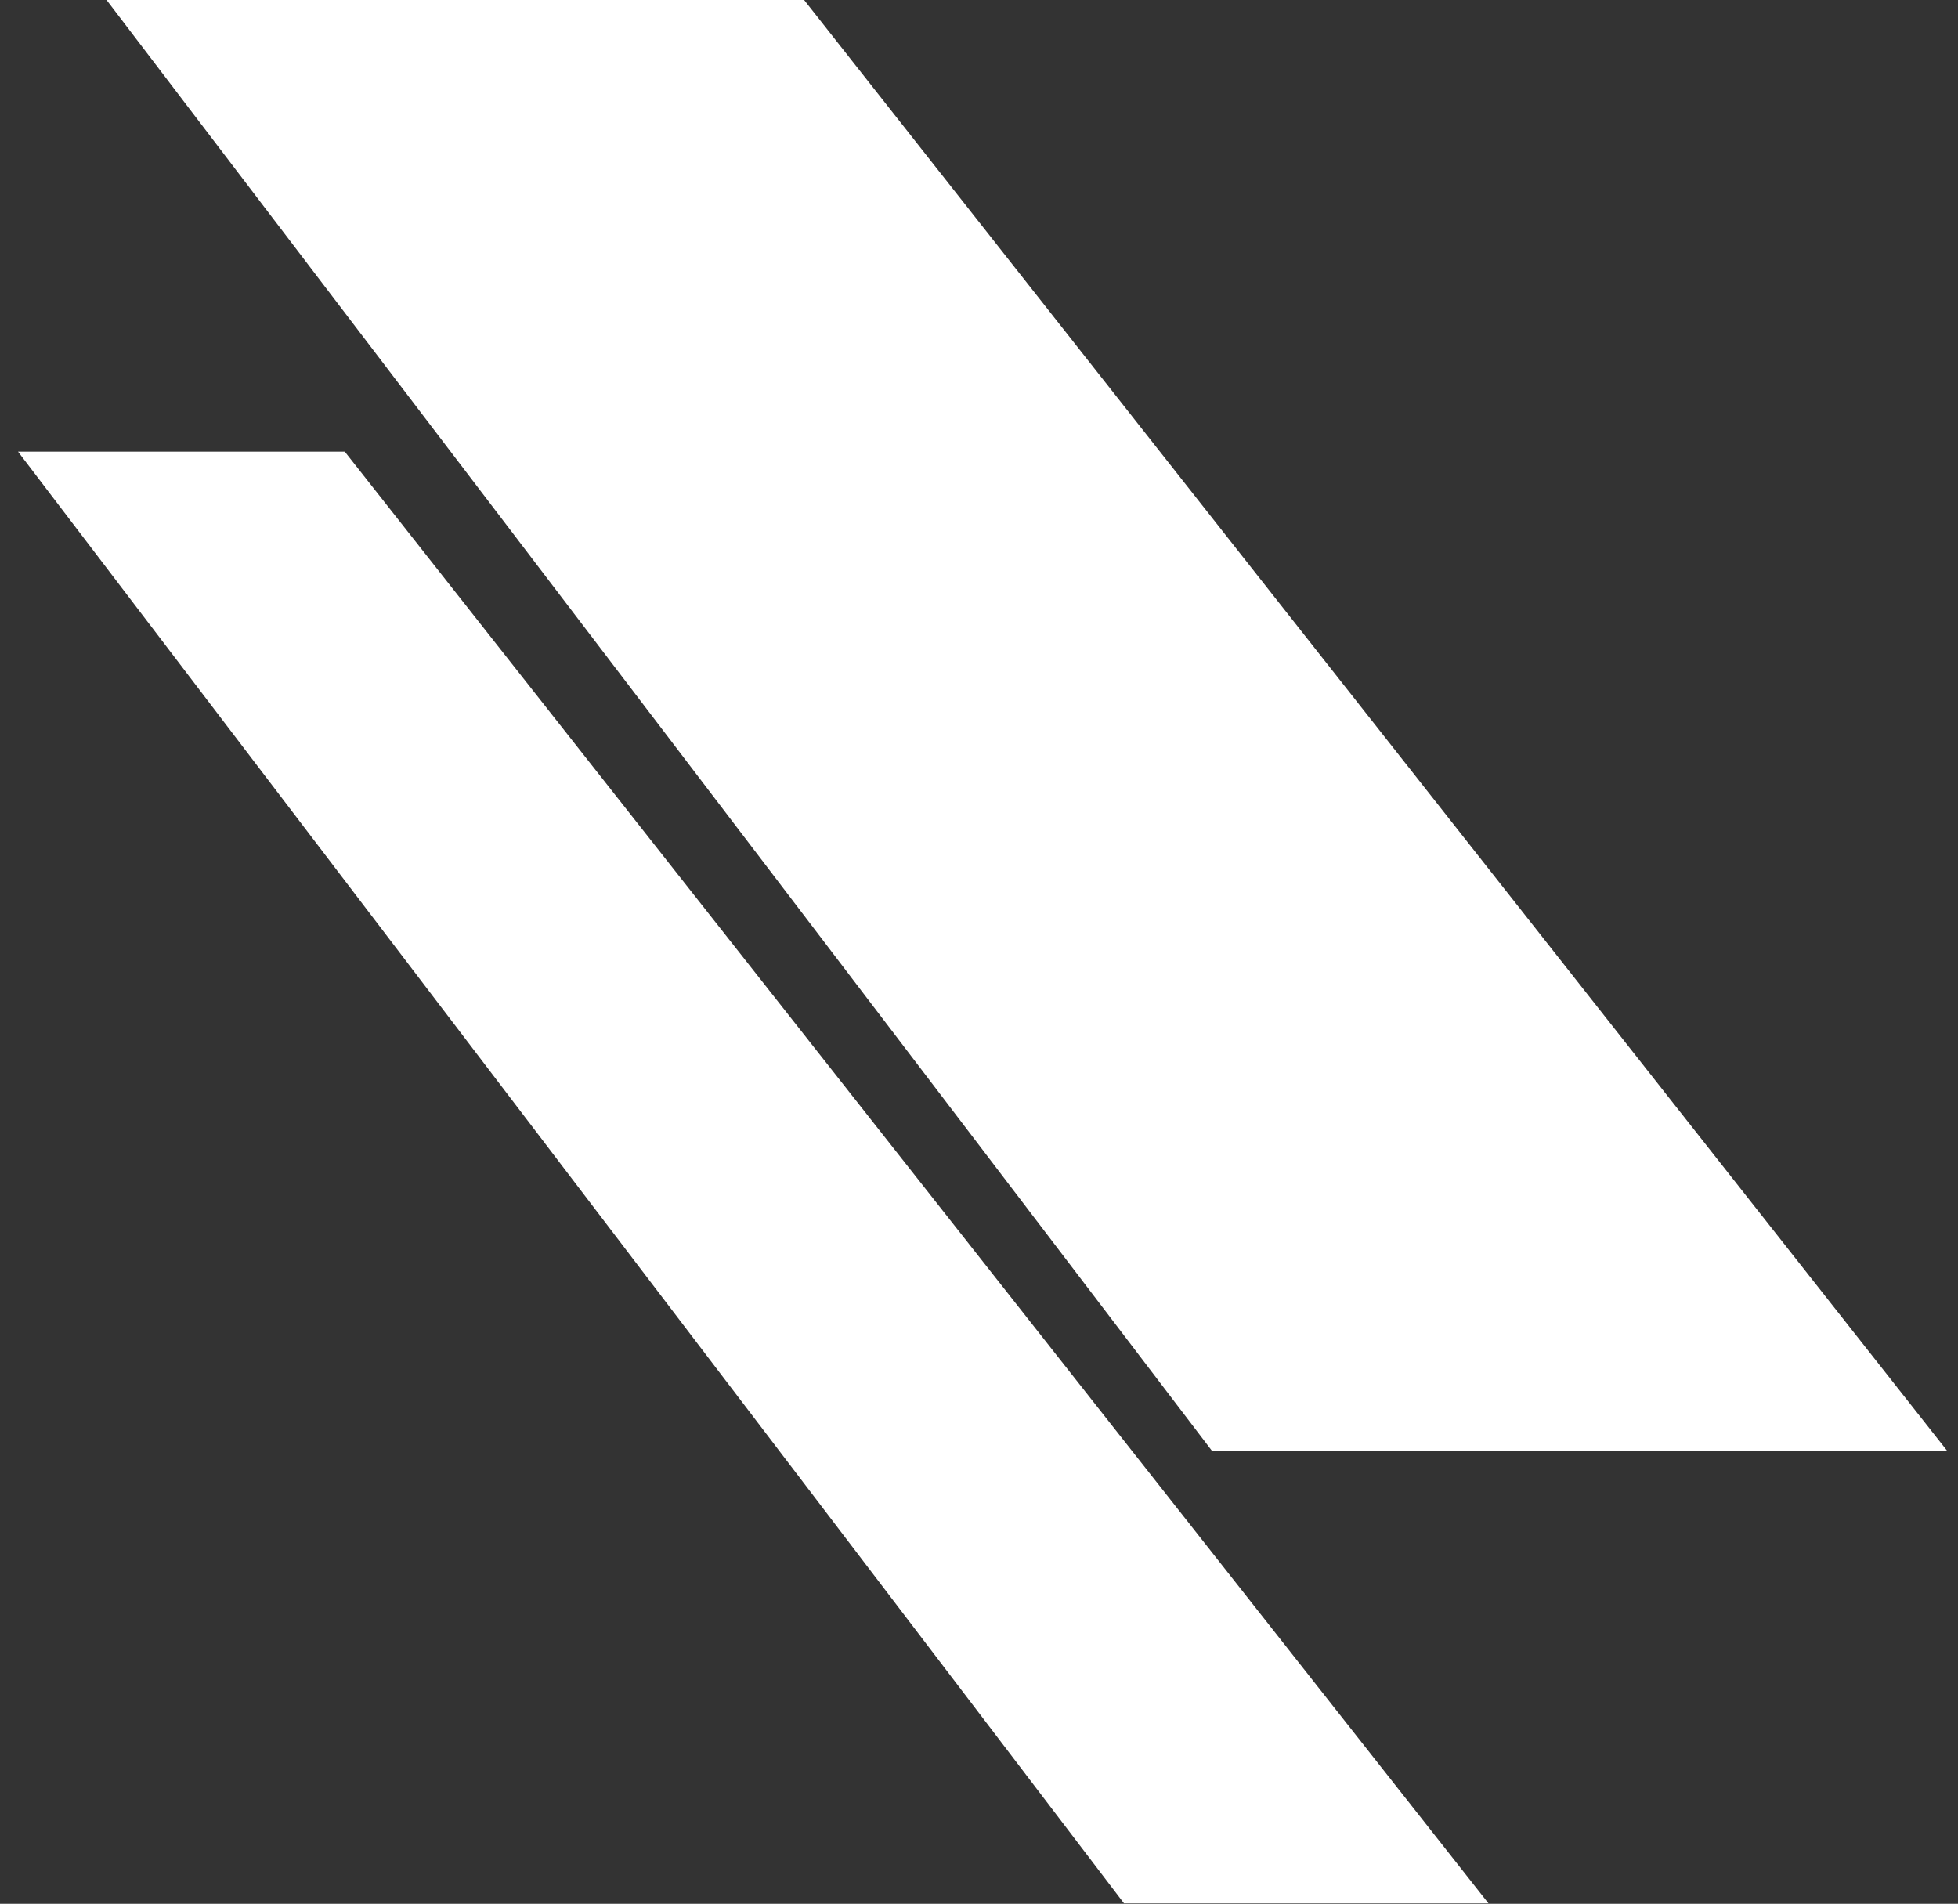
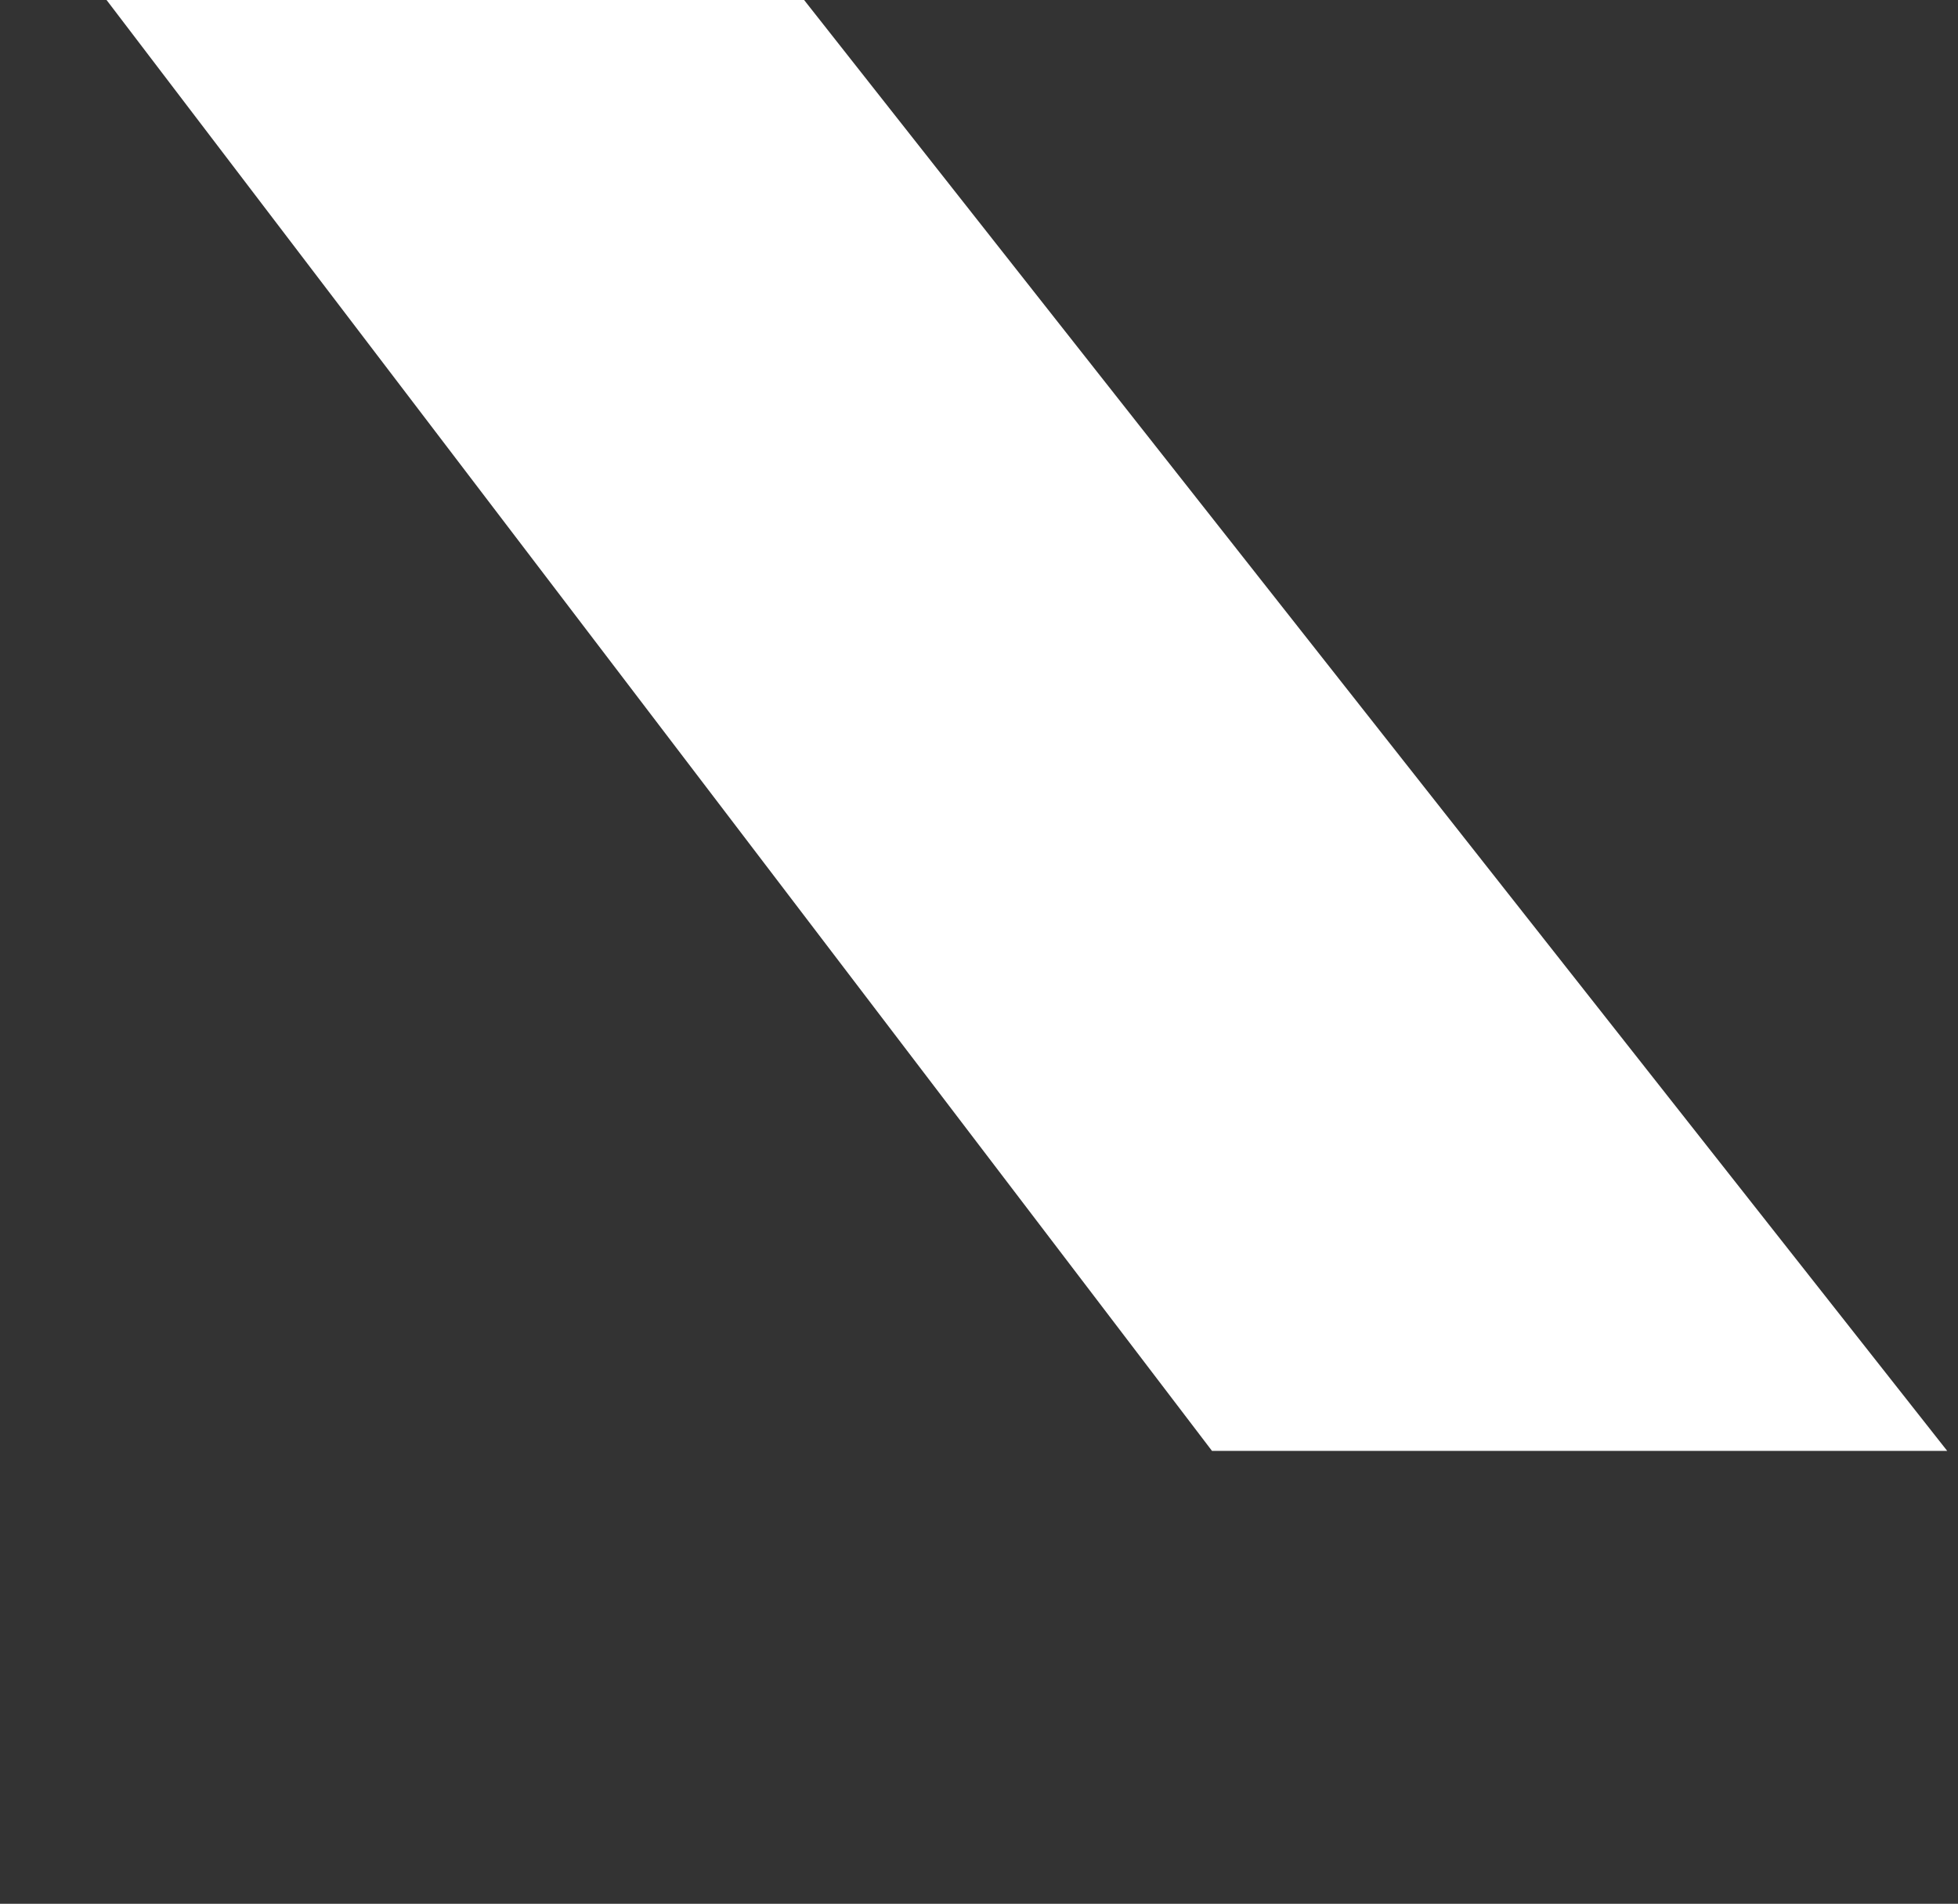
<svg xmlns="http://www.w3.org/2000/svg" version="1.1" viewBox="0 0 397 386">
  <rect x="0" y="0" width="397" height="386" fill="#333333" stroke="none" />
  <defs>
    <style>
      .cls-1 {
        fill: #fff;
      }
    </style>
  </defs>
  <g>
    <g id="Layer_1">
      <polygon class="cls-1" points="394.81 294.17 245.74 294.17 21.49 -.15 162.92 -.15 394.81 294.17" />
-       <polygon class="cls-1" points="301.8 385.91 227.9 385.91 3.66 91.58 69.91 91.58 301.8 385.91" />
    </g>
  </g>
</svg>